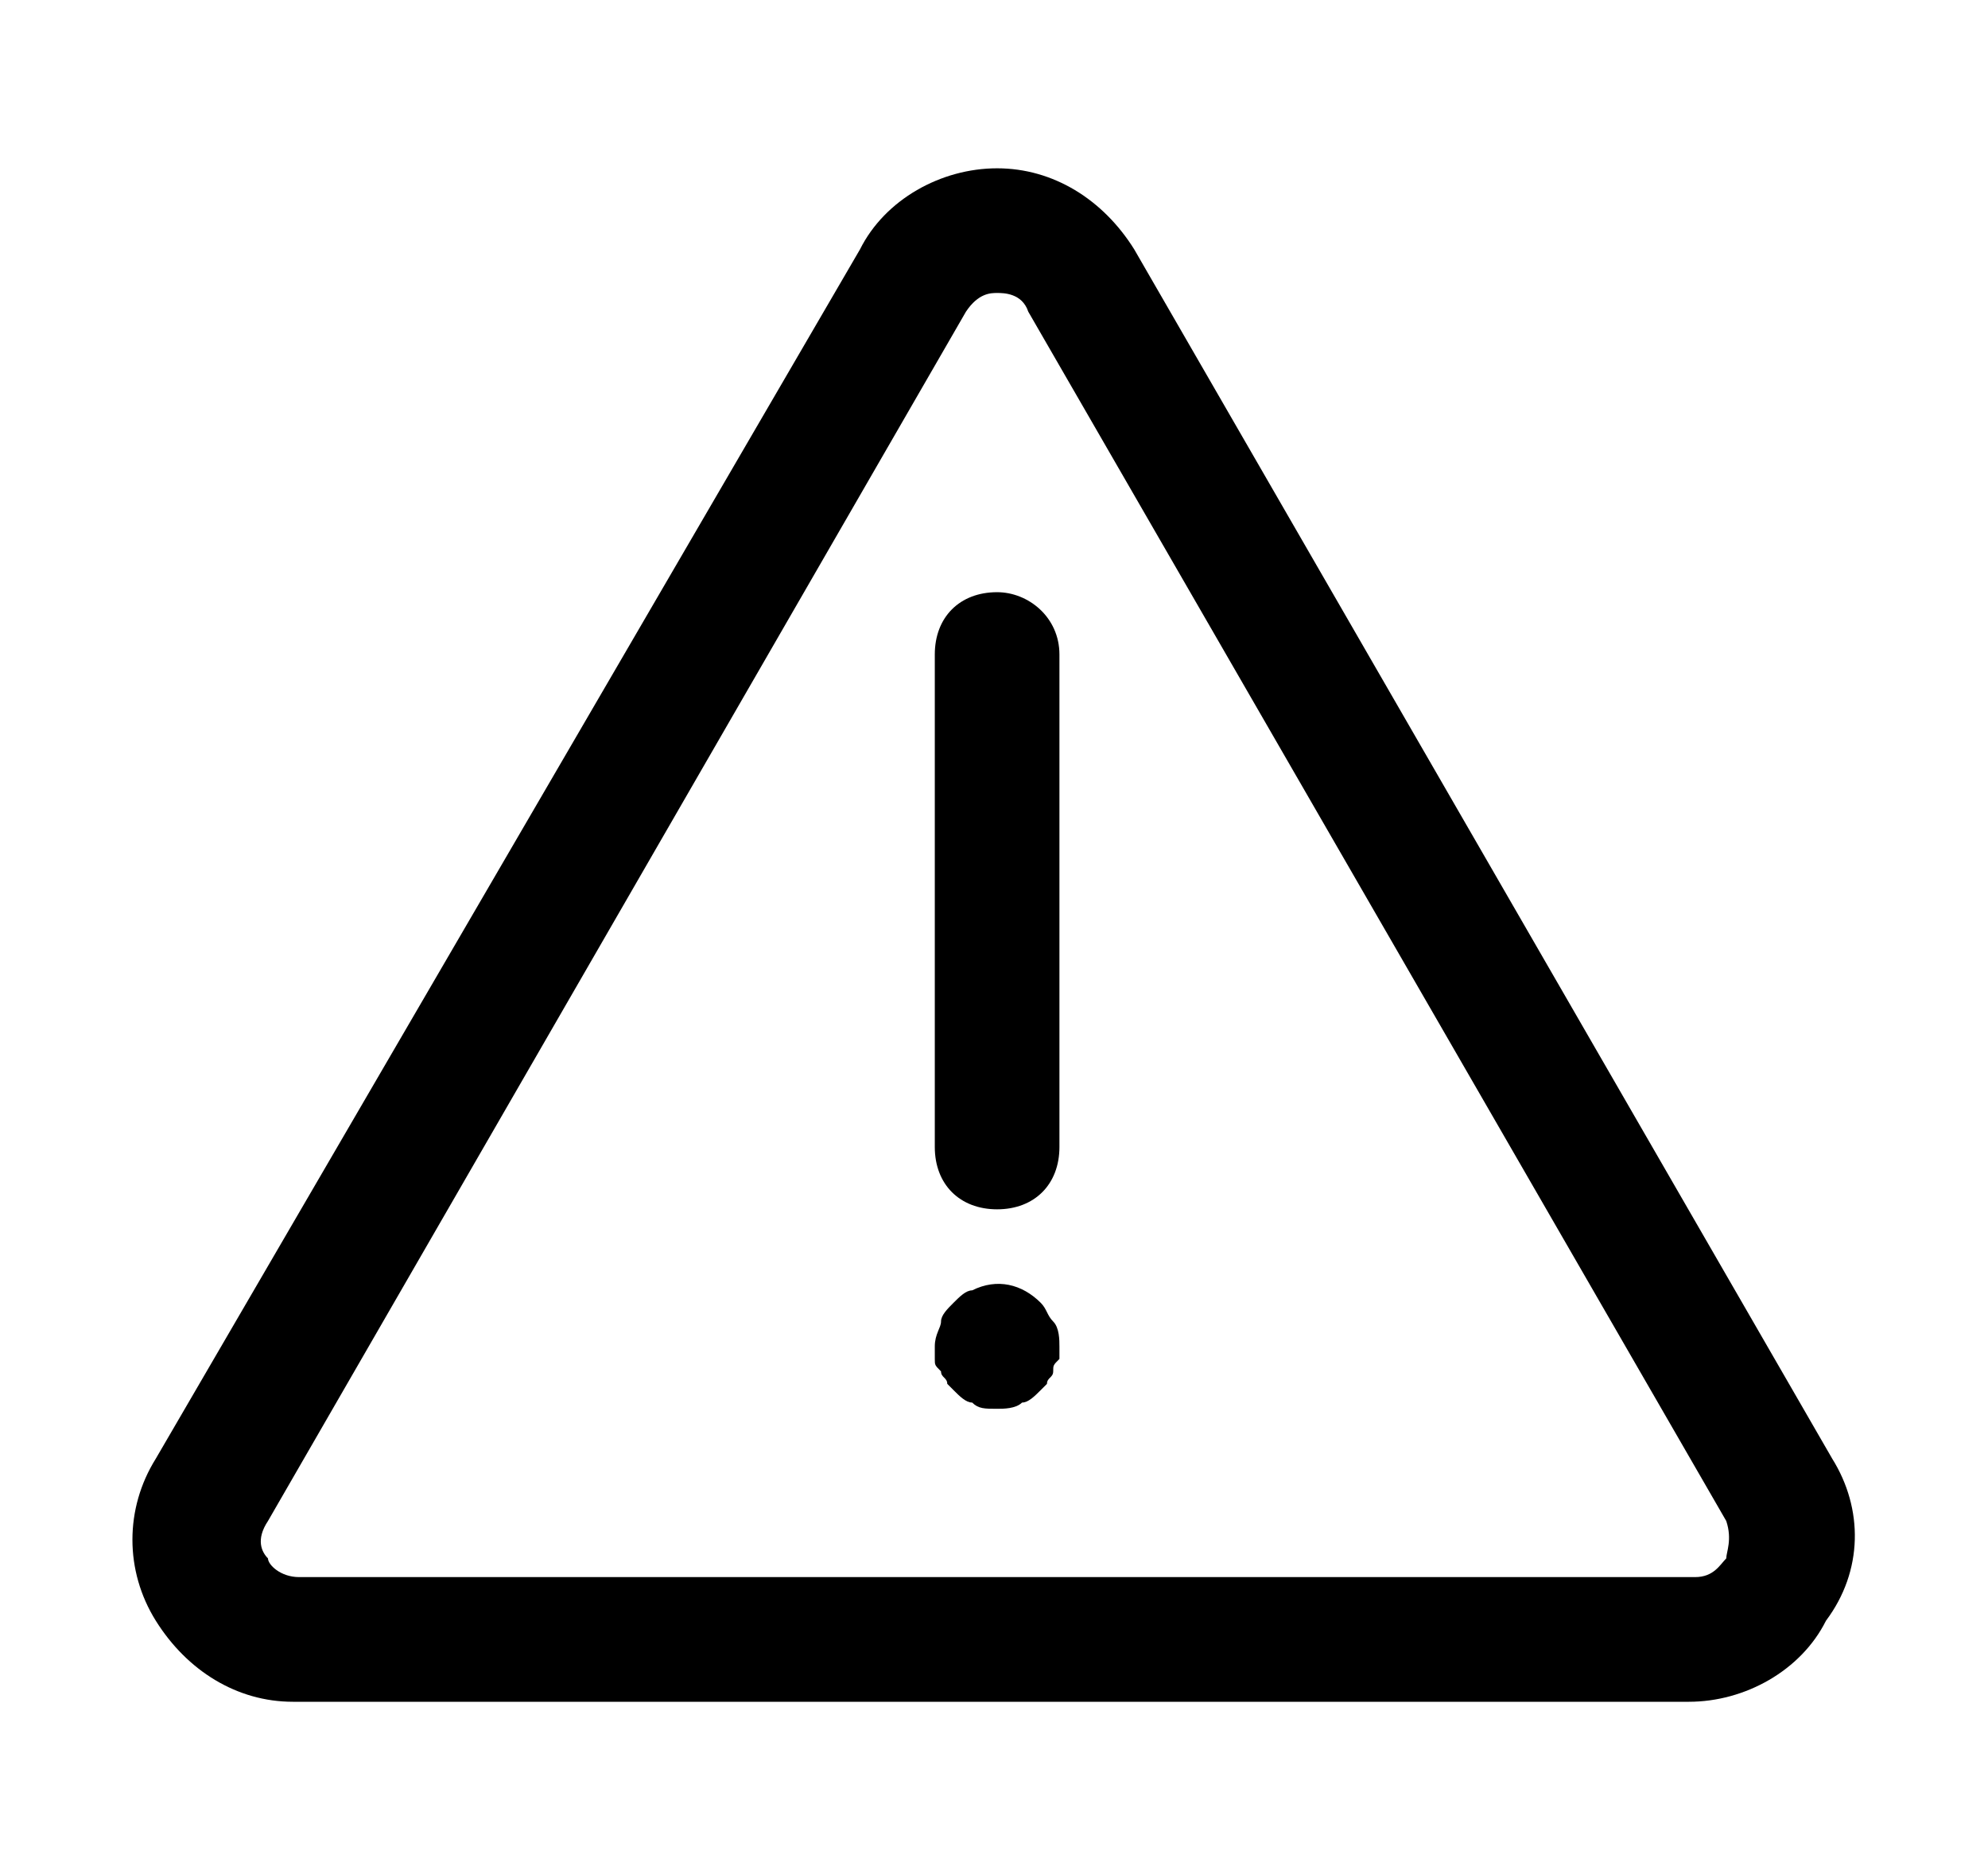
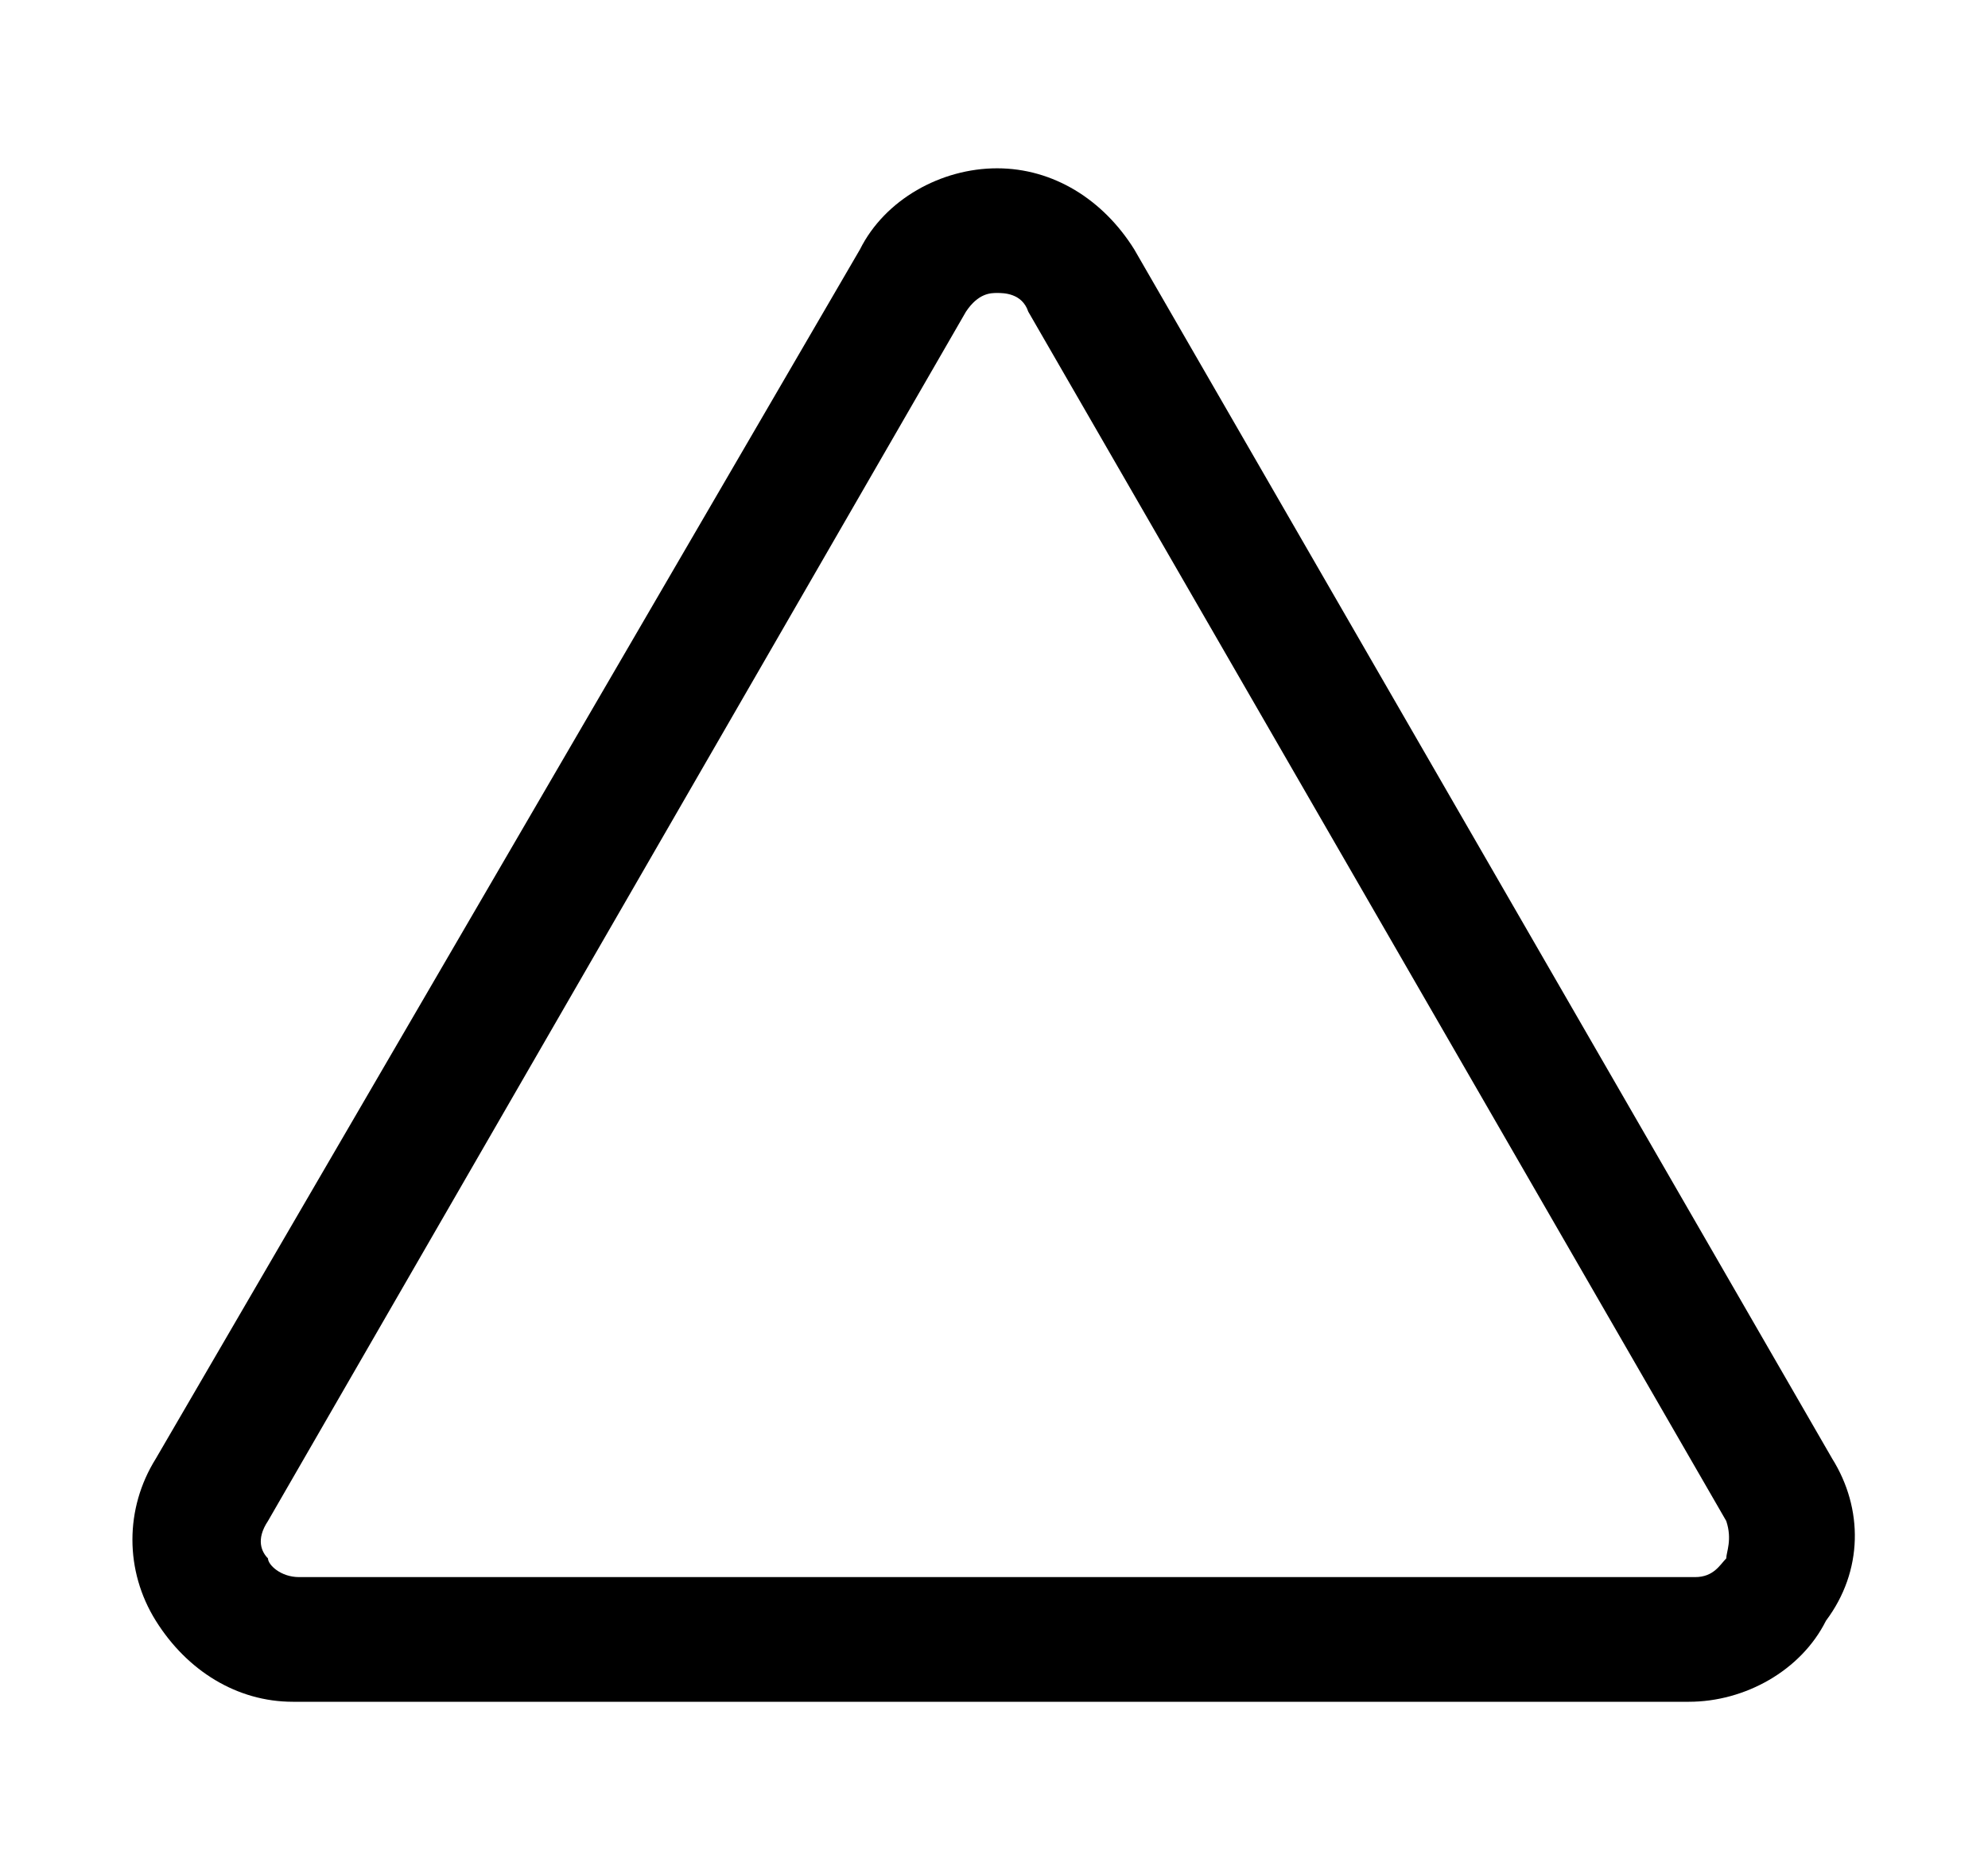
<svg xmlns="http://www.w3.org/2000/svg" version="1.1" id="Layer_1" x="0px" y="0px" viewBox="0 0 31.9 30" style="enable-background:new 0 0 31.9 30;" xml:space="preserve">
  <g>
    <path d="M29.4,23.4L18.2,4c-0.5-0.8-1.3-1.3-2.2-1.3c-0.9,0-1.8,0.5-2.2,1.3L2.5,23.4c-0.5,0.8-0.5,1.8,0,2.6   c0.5,0.8,1.3,1.3,2.2,1.3h22.4c0.9,0,1.8-0.5,2.2-1.3C29.9,25.2,29.9,24.2,29.4,23.4z M27.7,25c-0.1,0.1-0.2,0.3-0.5,0.3H4.8   c-0.3,0-0.5-0.2-0.5-0.3c-0.1-0.1-0.2-0.3,0-0.6L15.5,5c0.2-0.3,0.4-0.3,0.5-0.3c0.1,0,0.4,0,0.5,0.3l11.2,19.4   C27.8,24.7,27.7,24.9,27.7,25z" />
-     <path d="M16,9.5c-0.6,0-1,0.4-1,1v7.9c0,0.6,0.4,1,1,1c0.6,0,1-0.4,1-1v-7.9C17,9.9,16.5,9.5,16,9.5z" />
-     <path d="M16.7,20.9c-0.3-0.3-0.7-0.4-1.1-0.2c-0.1,0-0.2,0.1-0.3,0.2c-0.1,0.1-0.2,0.2-0.2,0.3c0,0.1-0.1,0.2-0.1,0.4   c0,0.1,0,0.1,0,0.2c0,0.1,0,0.1,0.1,0.2c0,0.1,0.1,0.1,0.1,0.2c0,0,0.1,0.1,0.1,0.1c0.1,0.1,0.2,0.2,0.3,0.2   c0.1,0.1,0.2,0.1,0.4,0.1c0.1,0,0.3,0,0.4-0.1c0.1,0,0.2-0.1,0.3-0.2c0,0,0.1-0.1,0.1-0.1c0-0.1,0.1-0.1,0.1-0.2   c0-0.1,0-0.1,0.1-0.2c0-0.1,0-0.1,0-0.2c0-0.1,0-0.3-0.1-0.4C16.8,21.1,16.8,21,16.7,20.9z" />
  </g>
</svg>